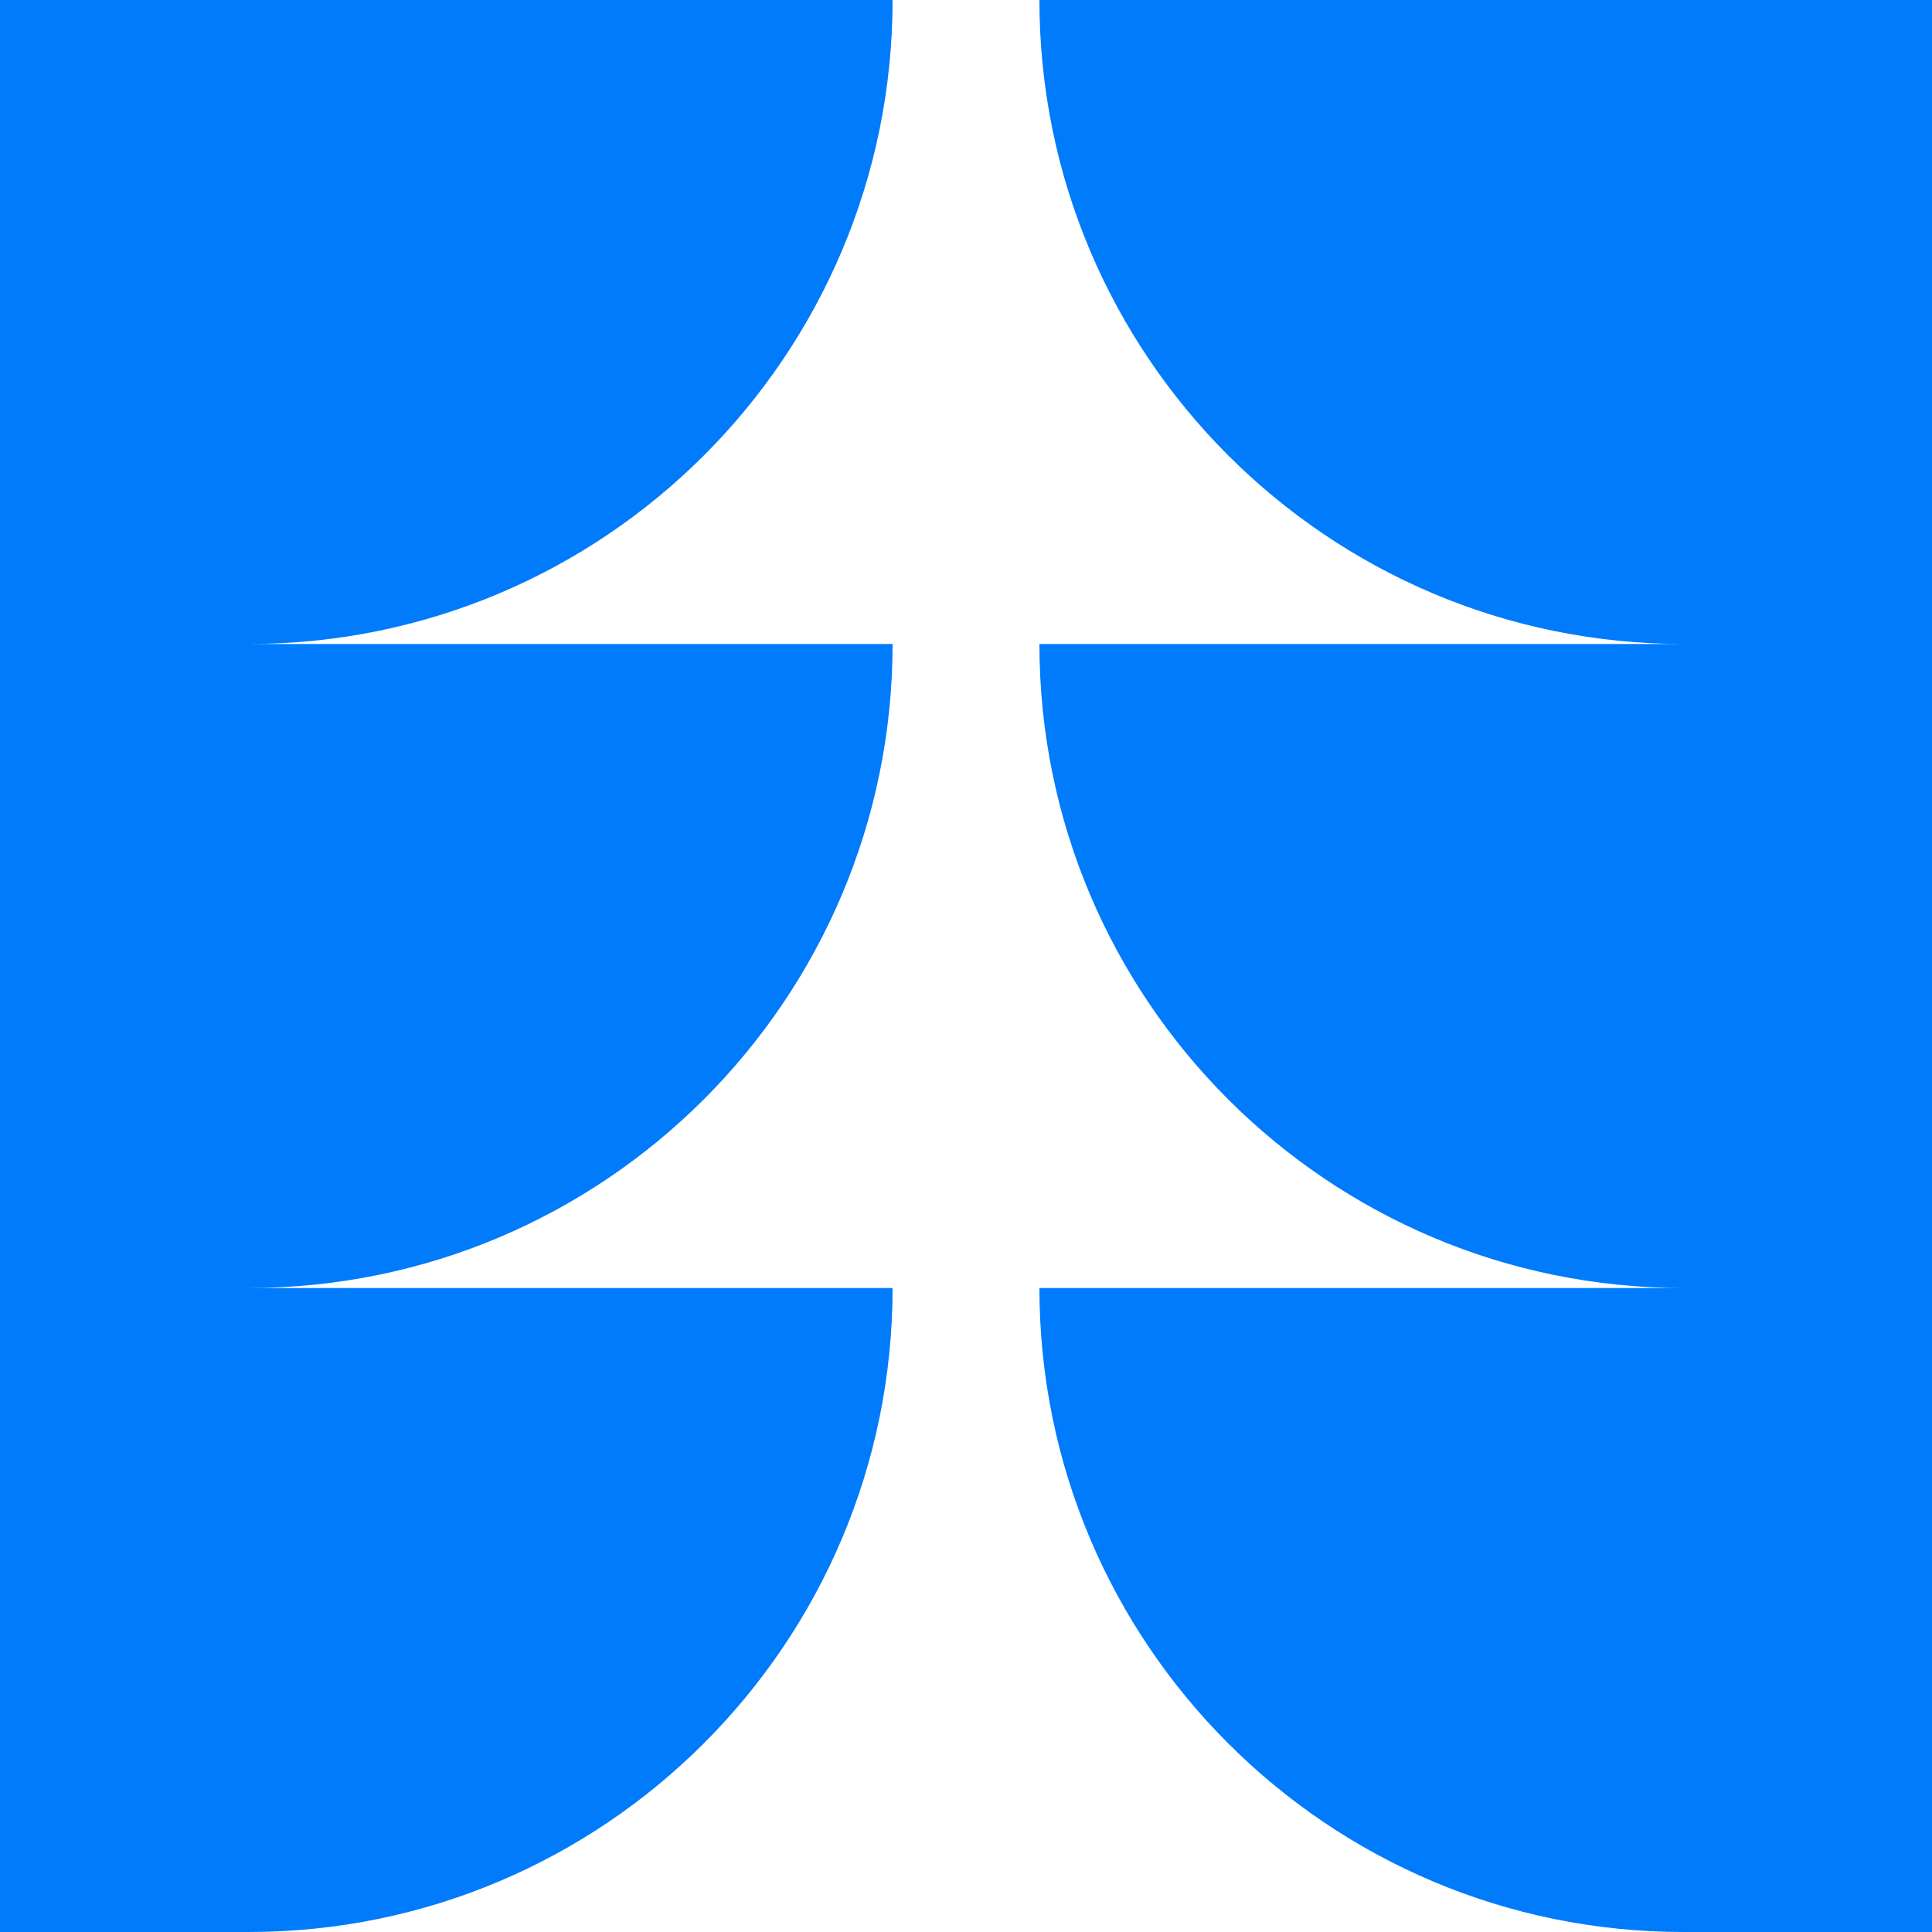
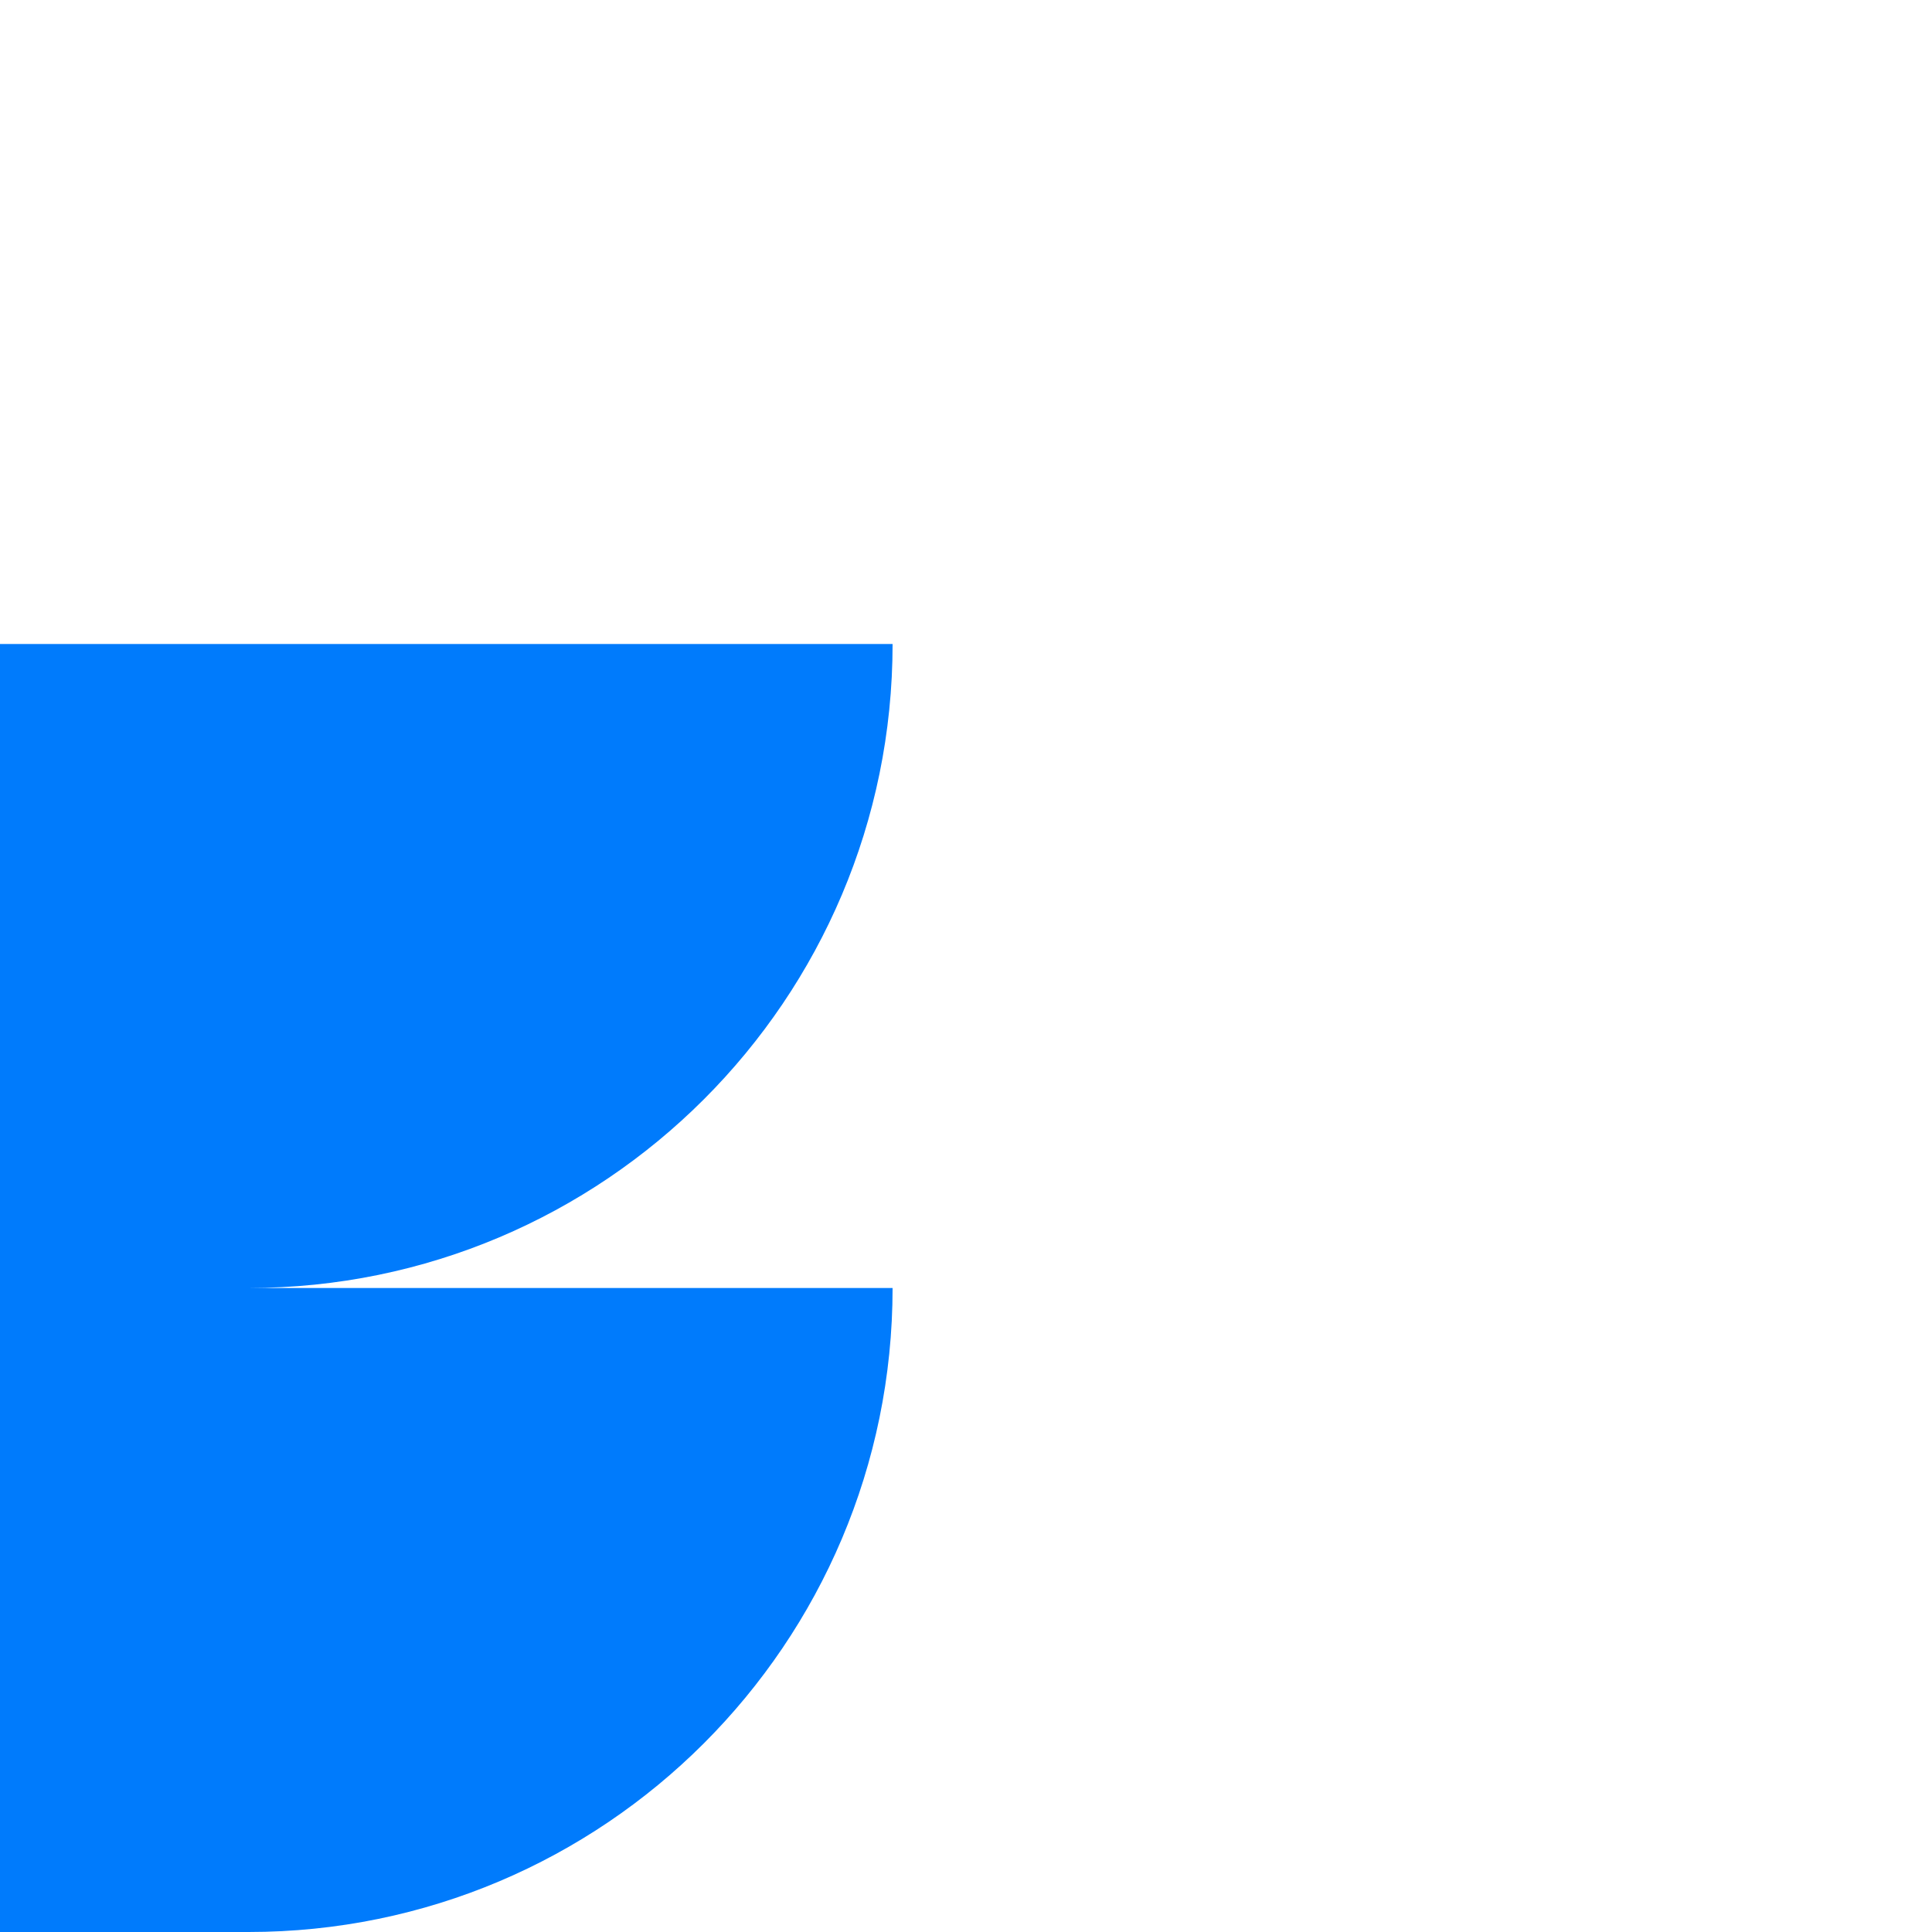
<svg xmlns="http://www.w3.org/2000/svg" id="Layer_2" data-name="Layer 2" viewBox="0 0 45 45">
  <defs>
    <style>
      .cls-1 {
        fill: #007bfc;
        stroke-width: 0px;
      }
    </style>
  </defs>
  <g id="Geometrica-Shapes">
    <g id="shape265">
      <g>
-         <path class="cls-1" d="M39.21,45h5.79V0h-20.79c0,8.28,6.72,15,15,15h-15c0,8.28,6.72,15,15,15h-15c0,8.28,6.72,15,15,15Z" />
-         <path class="cls-1" d="M5.79,45c8.28,0,15-6.72,15-15H5.79c8.28,0,15-6.72,15-15H5.79C14.08,15,20.79,8.28,20.79,0h0s-20.79,0-20.79,0v45h5.79Z" />
+         <path class="cls-1" d="M5.79,45c8.28,0,15-6.72,15-15H5.79c8.28,0,15-6.72,15-15H5.79h0s-20.79,0-20.79,0v45h5.79Z" />
      </g>
    </g>
  </g>
</svg>